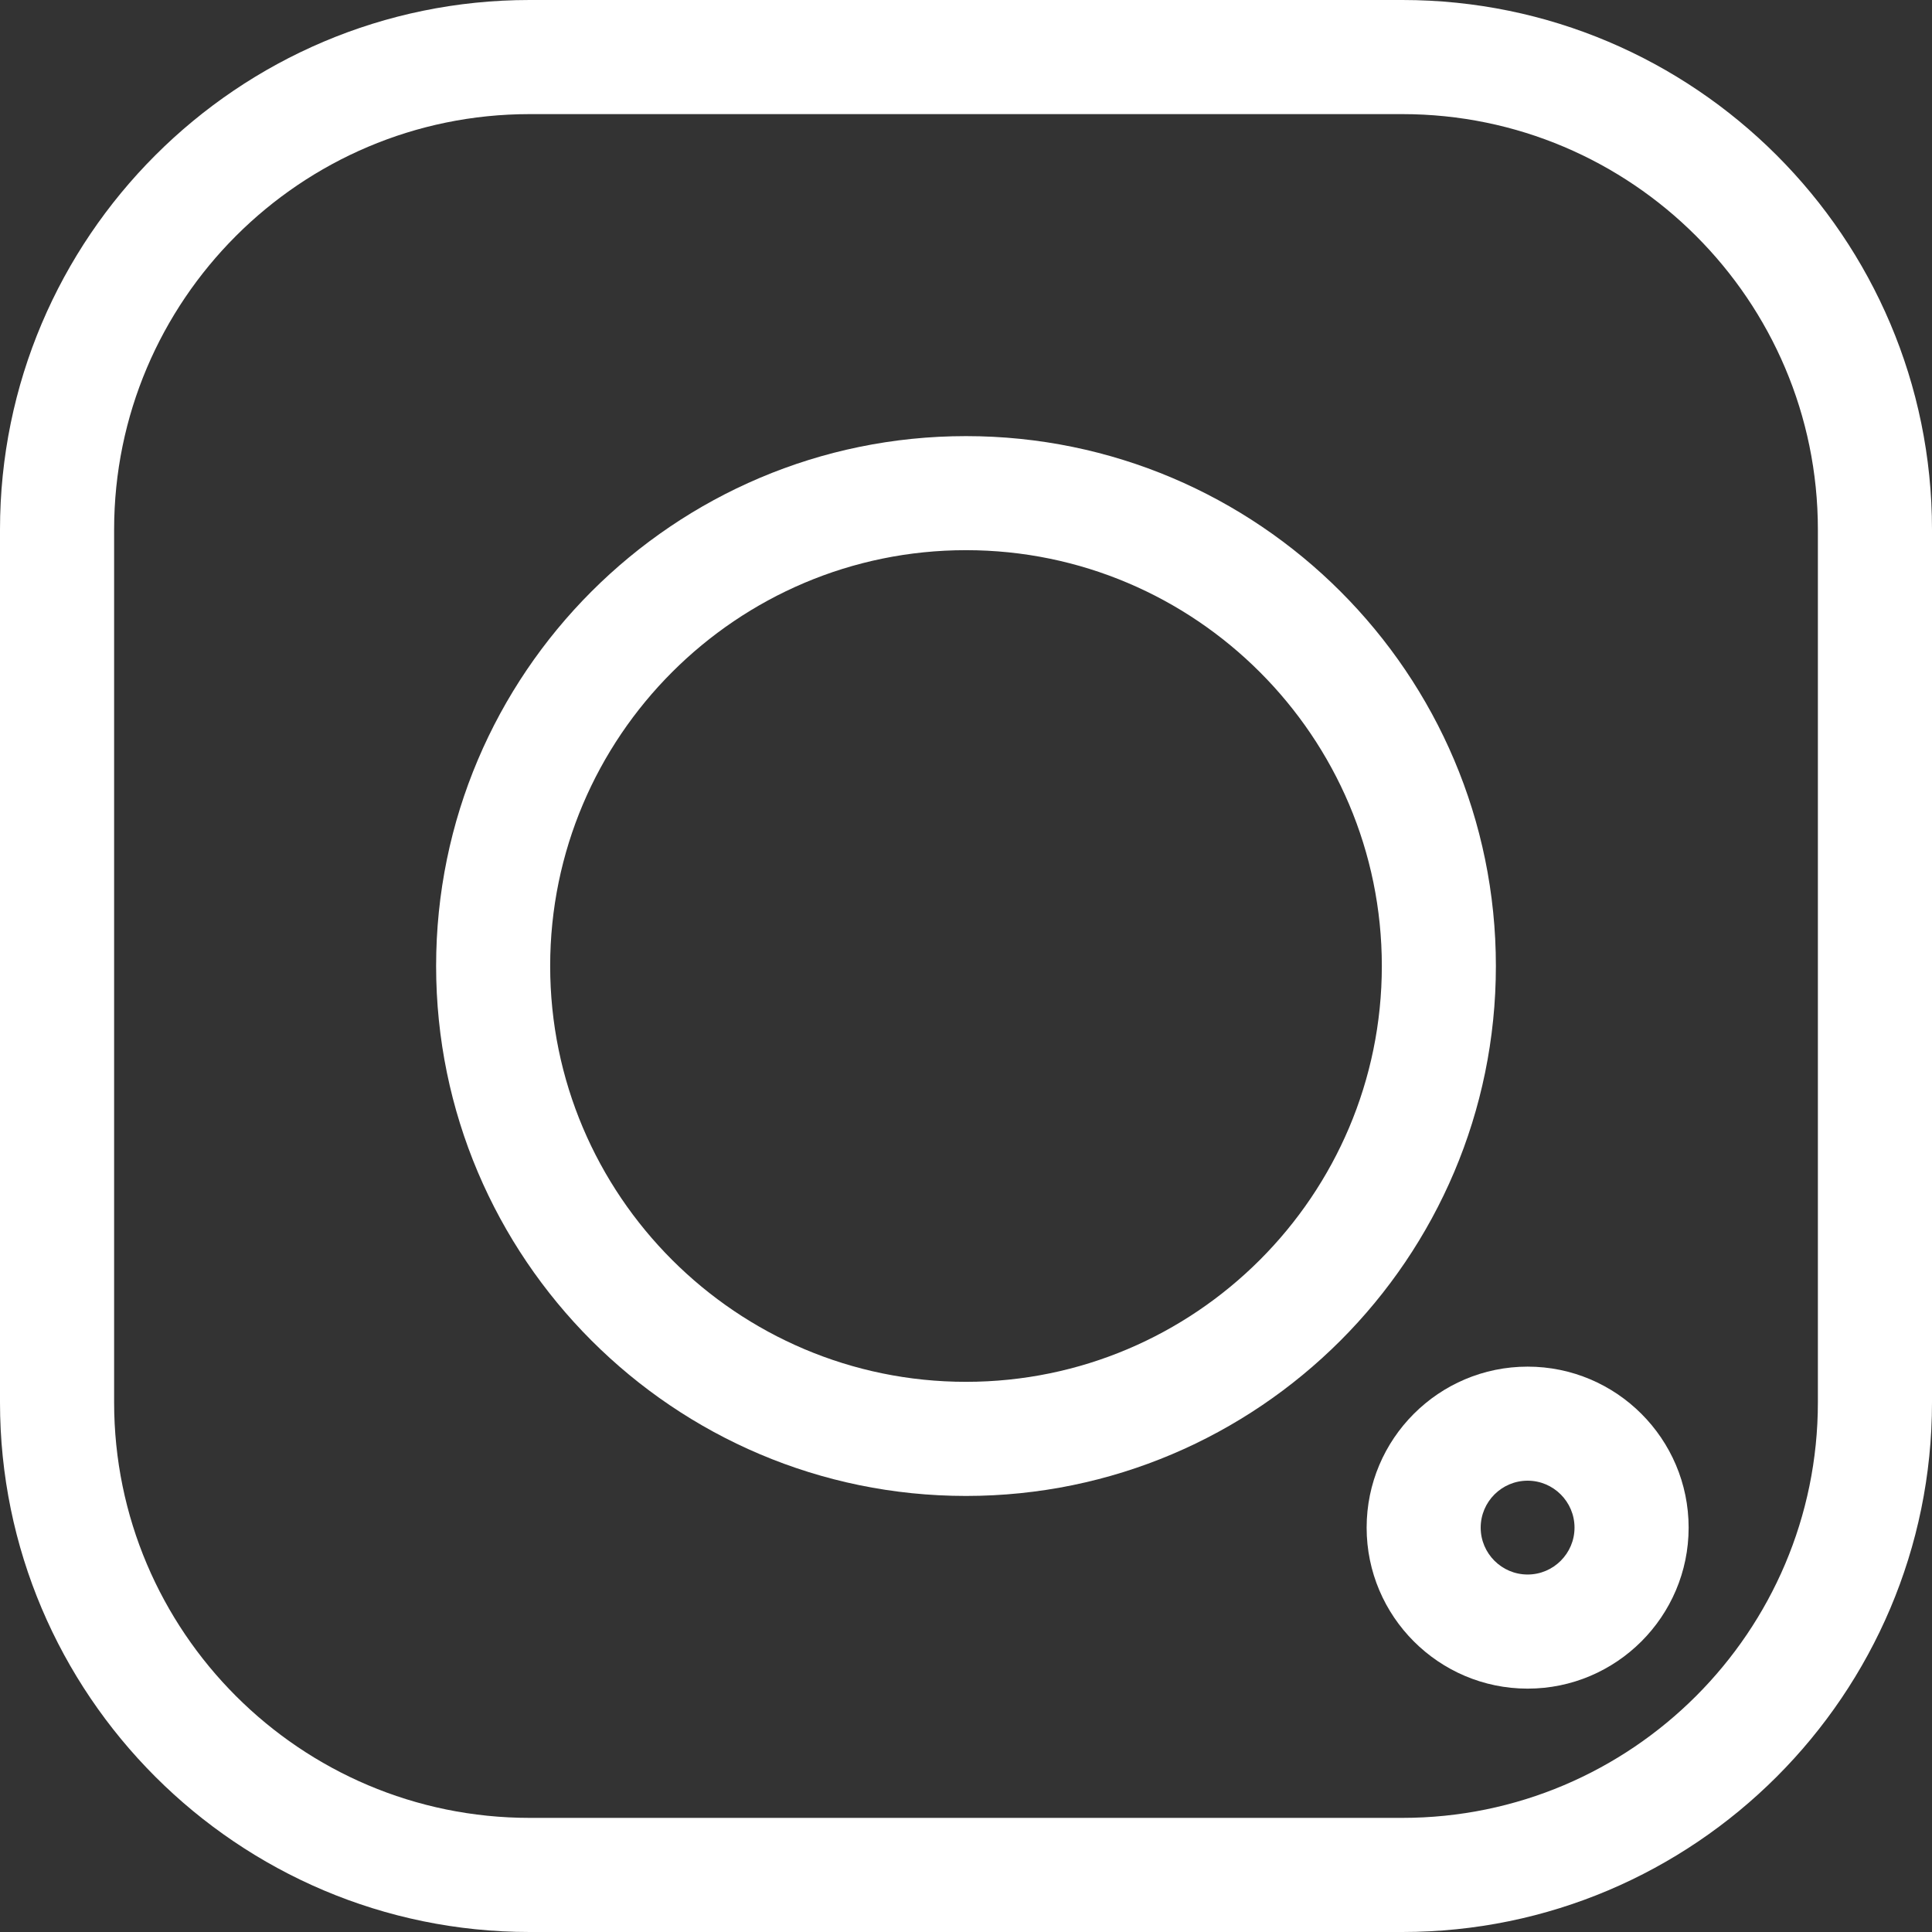
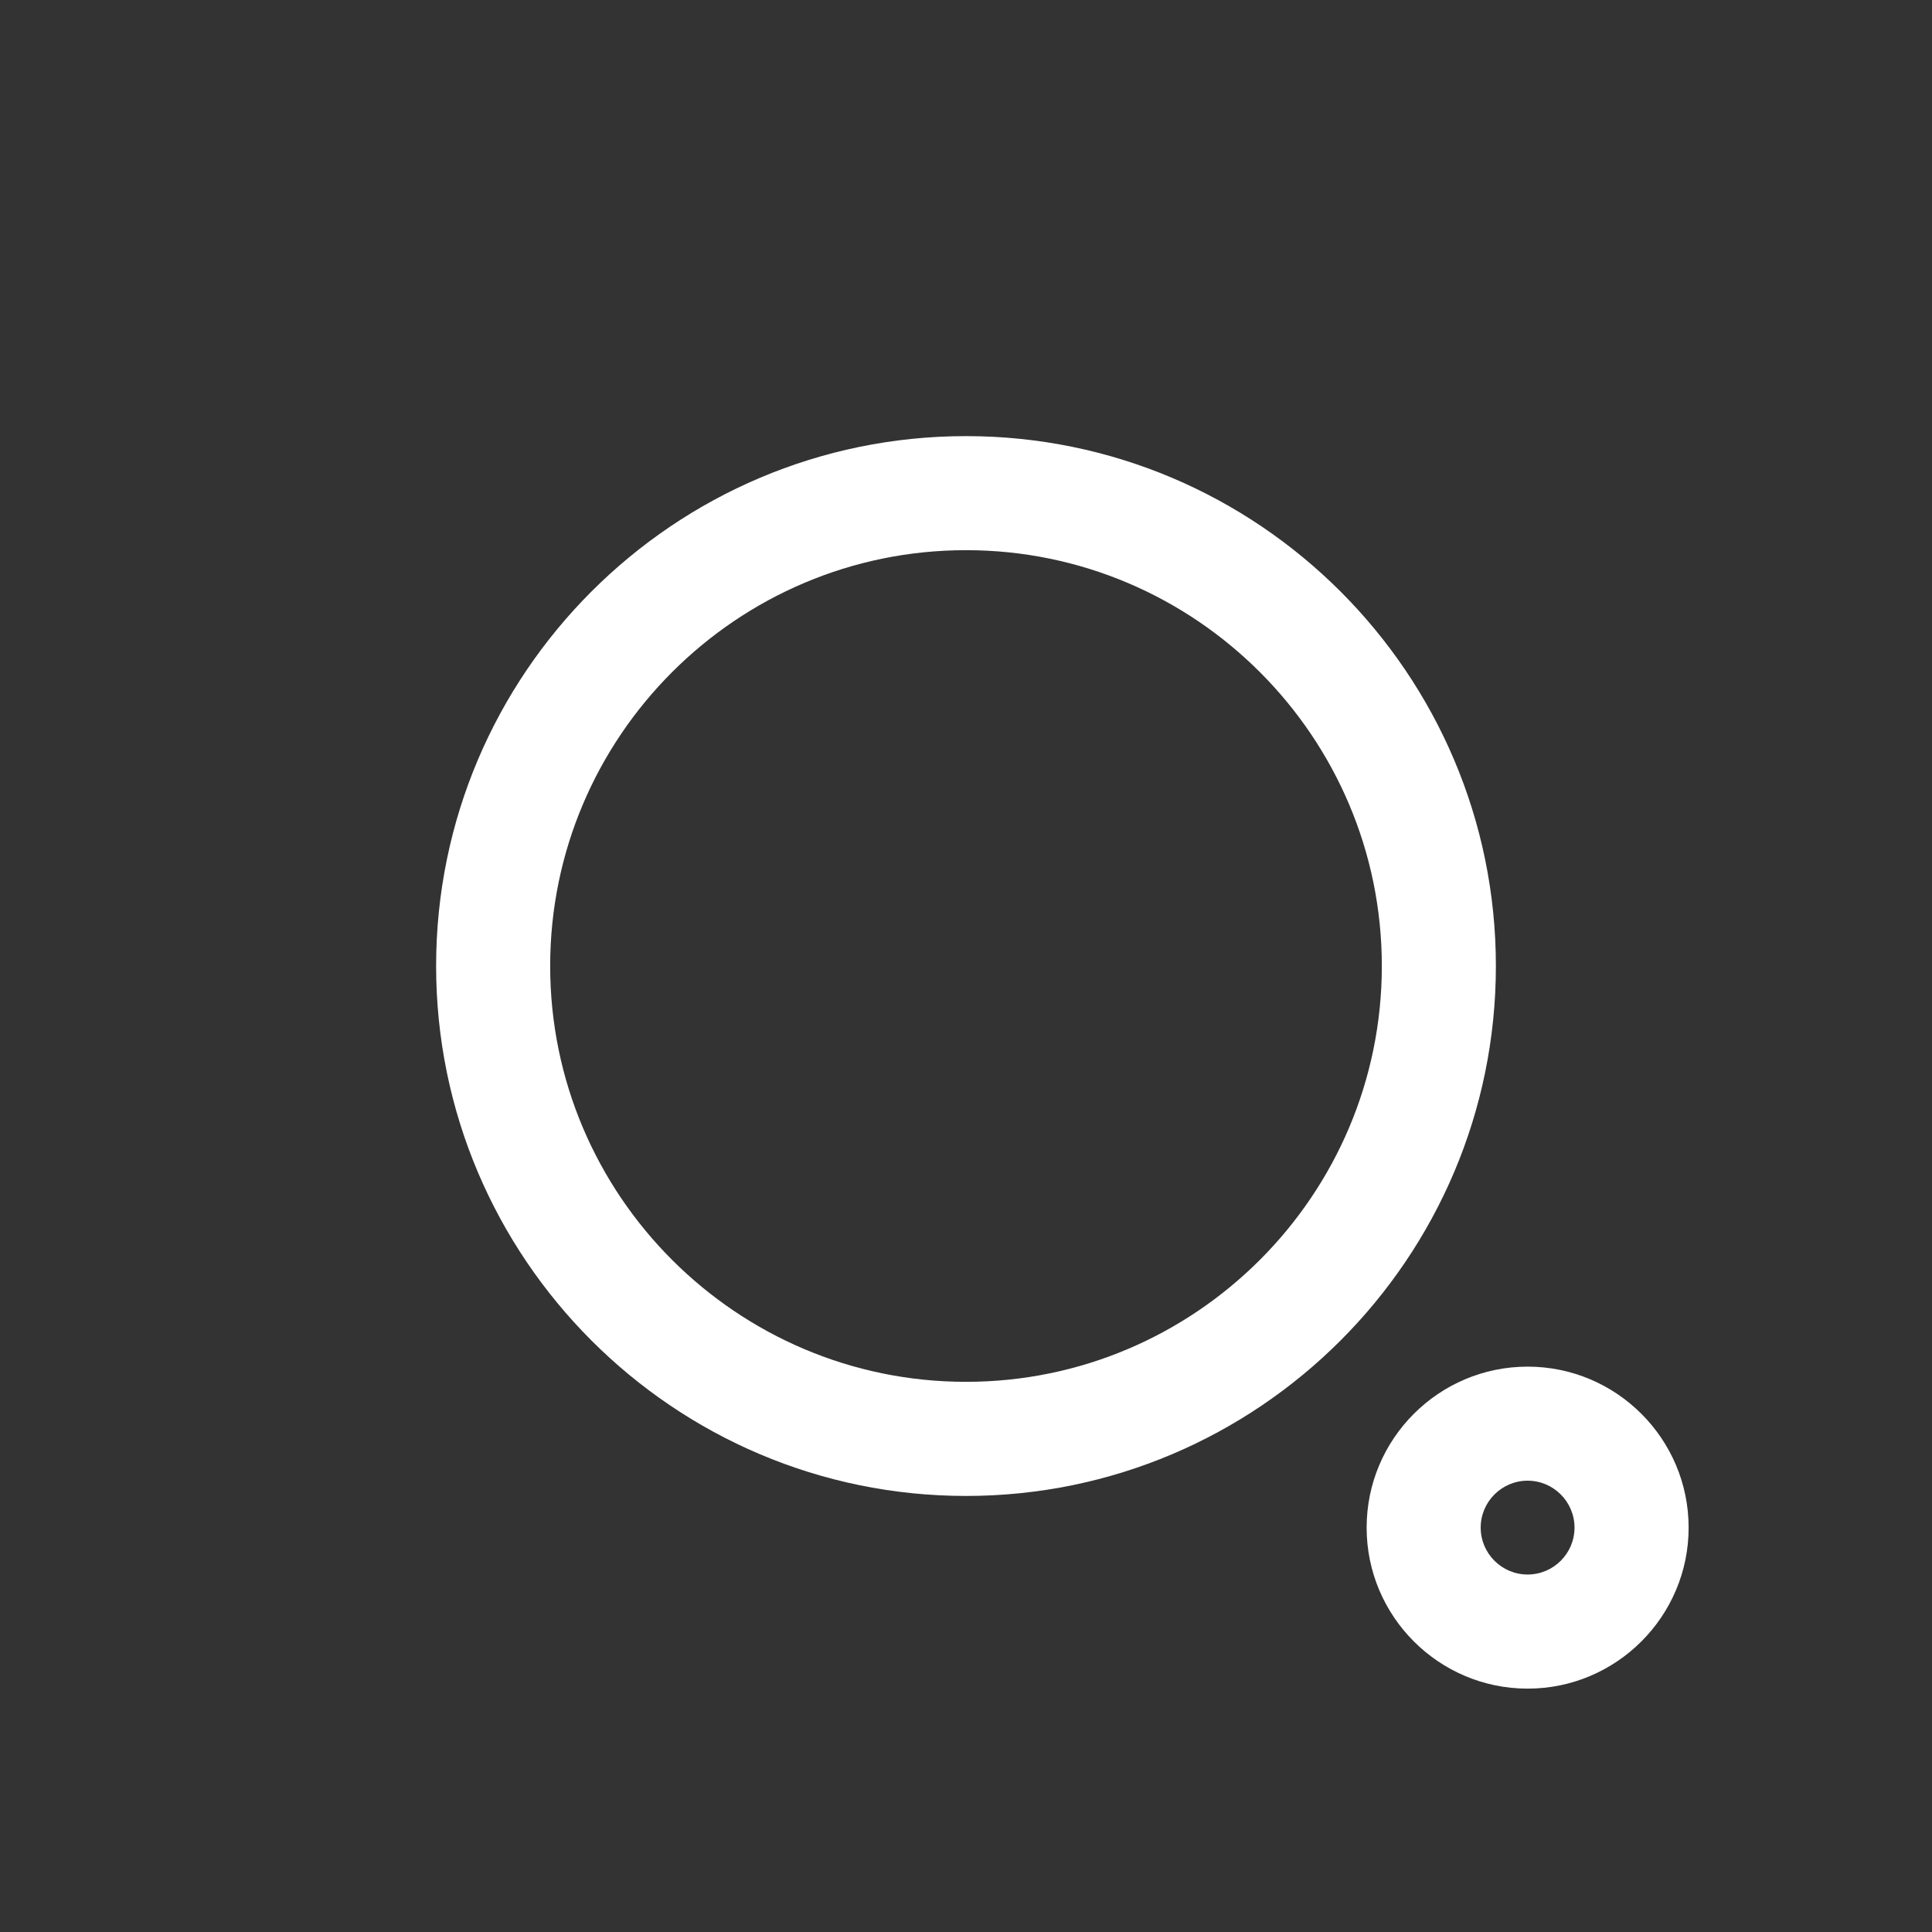
<svg xmlns="http://www.w3.org/2000/svg" width="30" height="30" viewBox="0 0 30 30" fill="none">
  <rect x="0" y="0" width="30" height="30" fill="#333333" stroke="none" />
  <g id="instagram_739244 1" clip-path="url(#clip0_11_2078)">
    <g id="Group">
      <g id="Group_2">
-         <path id="Vector" d="M21.776 30H8.224C3.689 30 0 26.311 0 21.776V8.224C0 3.689 3.689 0 8.224 0H21.776C26.311 0 30 3.689 30 8.224V21.776C30 26.311 26.311 30 21.776 30ZM28.228 8.224C28.228 4.666 25.334 1.772 21.776 1.772H8.224C4.666 1.772 1.772 4.666 1.772 8.224V21.776C1.772 25.334 4.666 28.228 8.224 28.228H21.776C25.334 28.228 28.228 25.334 28.228 21.776V8.224Z" fill="white" />
-       </g>
+         </g>
    </g>
    <g id="Group_3">
      <g id="Group_4">
        <path id="Vector_2" d="M15 23.229C10.463 23.229 6.772 19.537 6.772 15C6.772 10.463 10.463 6.772 15 6.772C19.537 6.772 23.228 10.463 23.228 15C23.228 19.537 19.537 23.229 15 23.229ZM15 8.543C11.44 8.543 8.543 11.44 8.543 15C8.543 18.561 11.44 21.457 15 21.457C18.56 21.457 21.457 18.56 21.457 15C21.457 11.44 18.56 8.543 15 8.543Z" fill="white" />
      </g>
    </g>
    <g id="Group_5">
      <g id="Group_6">
        <path id="Vector_3" d="M23.721 26.221C22.342 26.221 21.221 25.099 21.221 23.721C21.221 22.342 22.342 21.221 23.721 21.221C25.099 21.221 26.221 22.342 26.221 23.721C26.221 25.099 25.099 26.221 23.721 26.221ZM23.721 22.992C23.319 22.992 22.992 23.319 22.992 23.721C22.992 24.122 23.319 24.449 23.721 24.449C24.122 24.449 24.449 24.122 24.449 23.721C24.449 23.319 24.122 22.992 23.721 22.992Z" fill="white" />
      </g>
    </g>
  </g>
  <defs>
    <clipPath id="clip0_11_2078">
      <rect width="30" height="30" fill="white" transform="matrix(1 0 0 -1 0 30)" />
    </clipPath>
  </defs>
</svg>